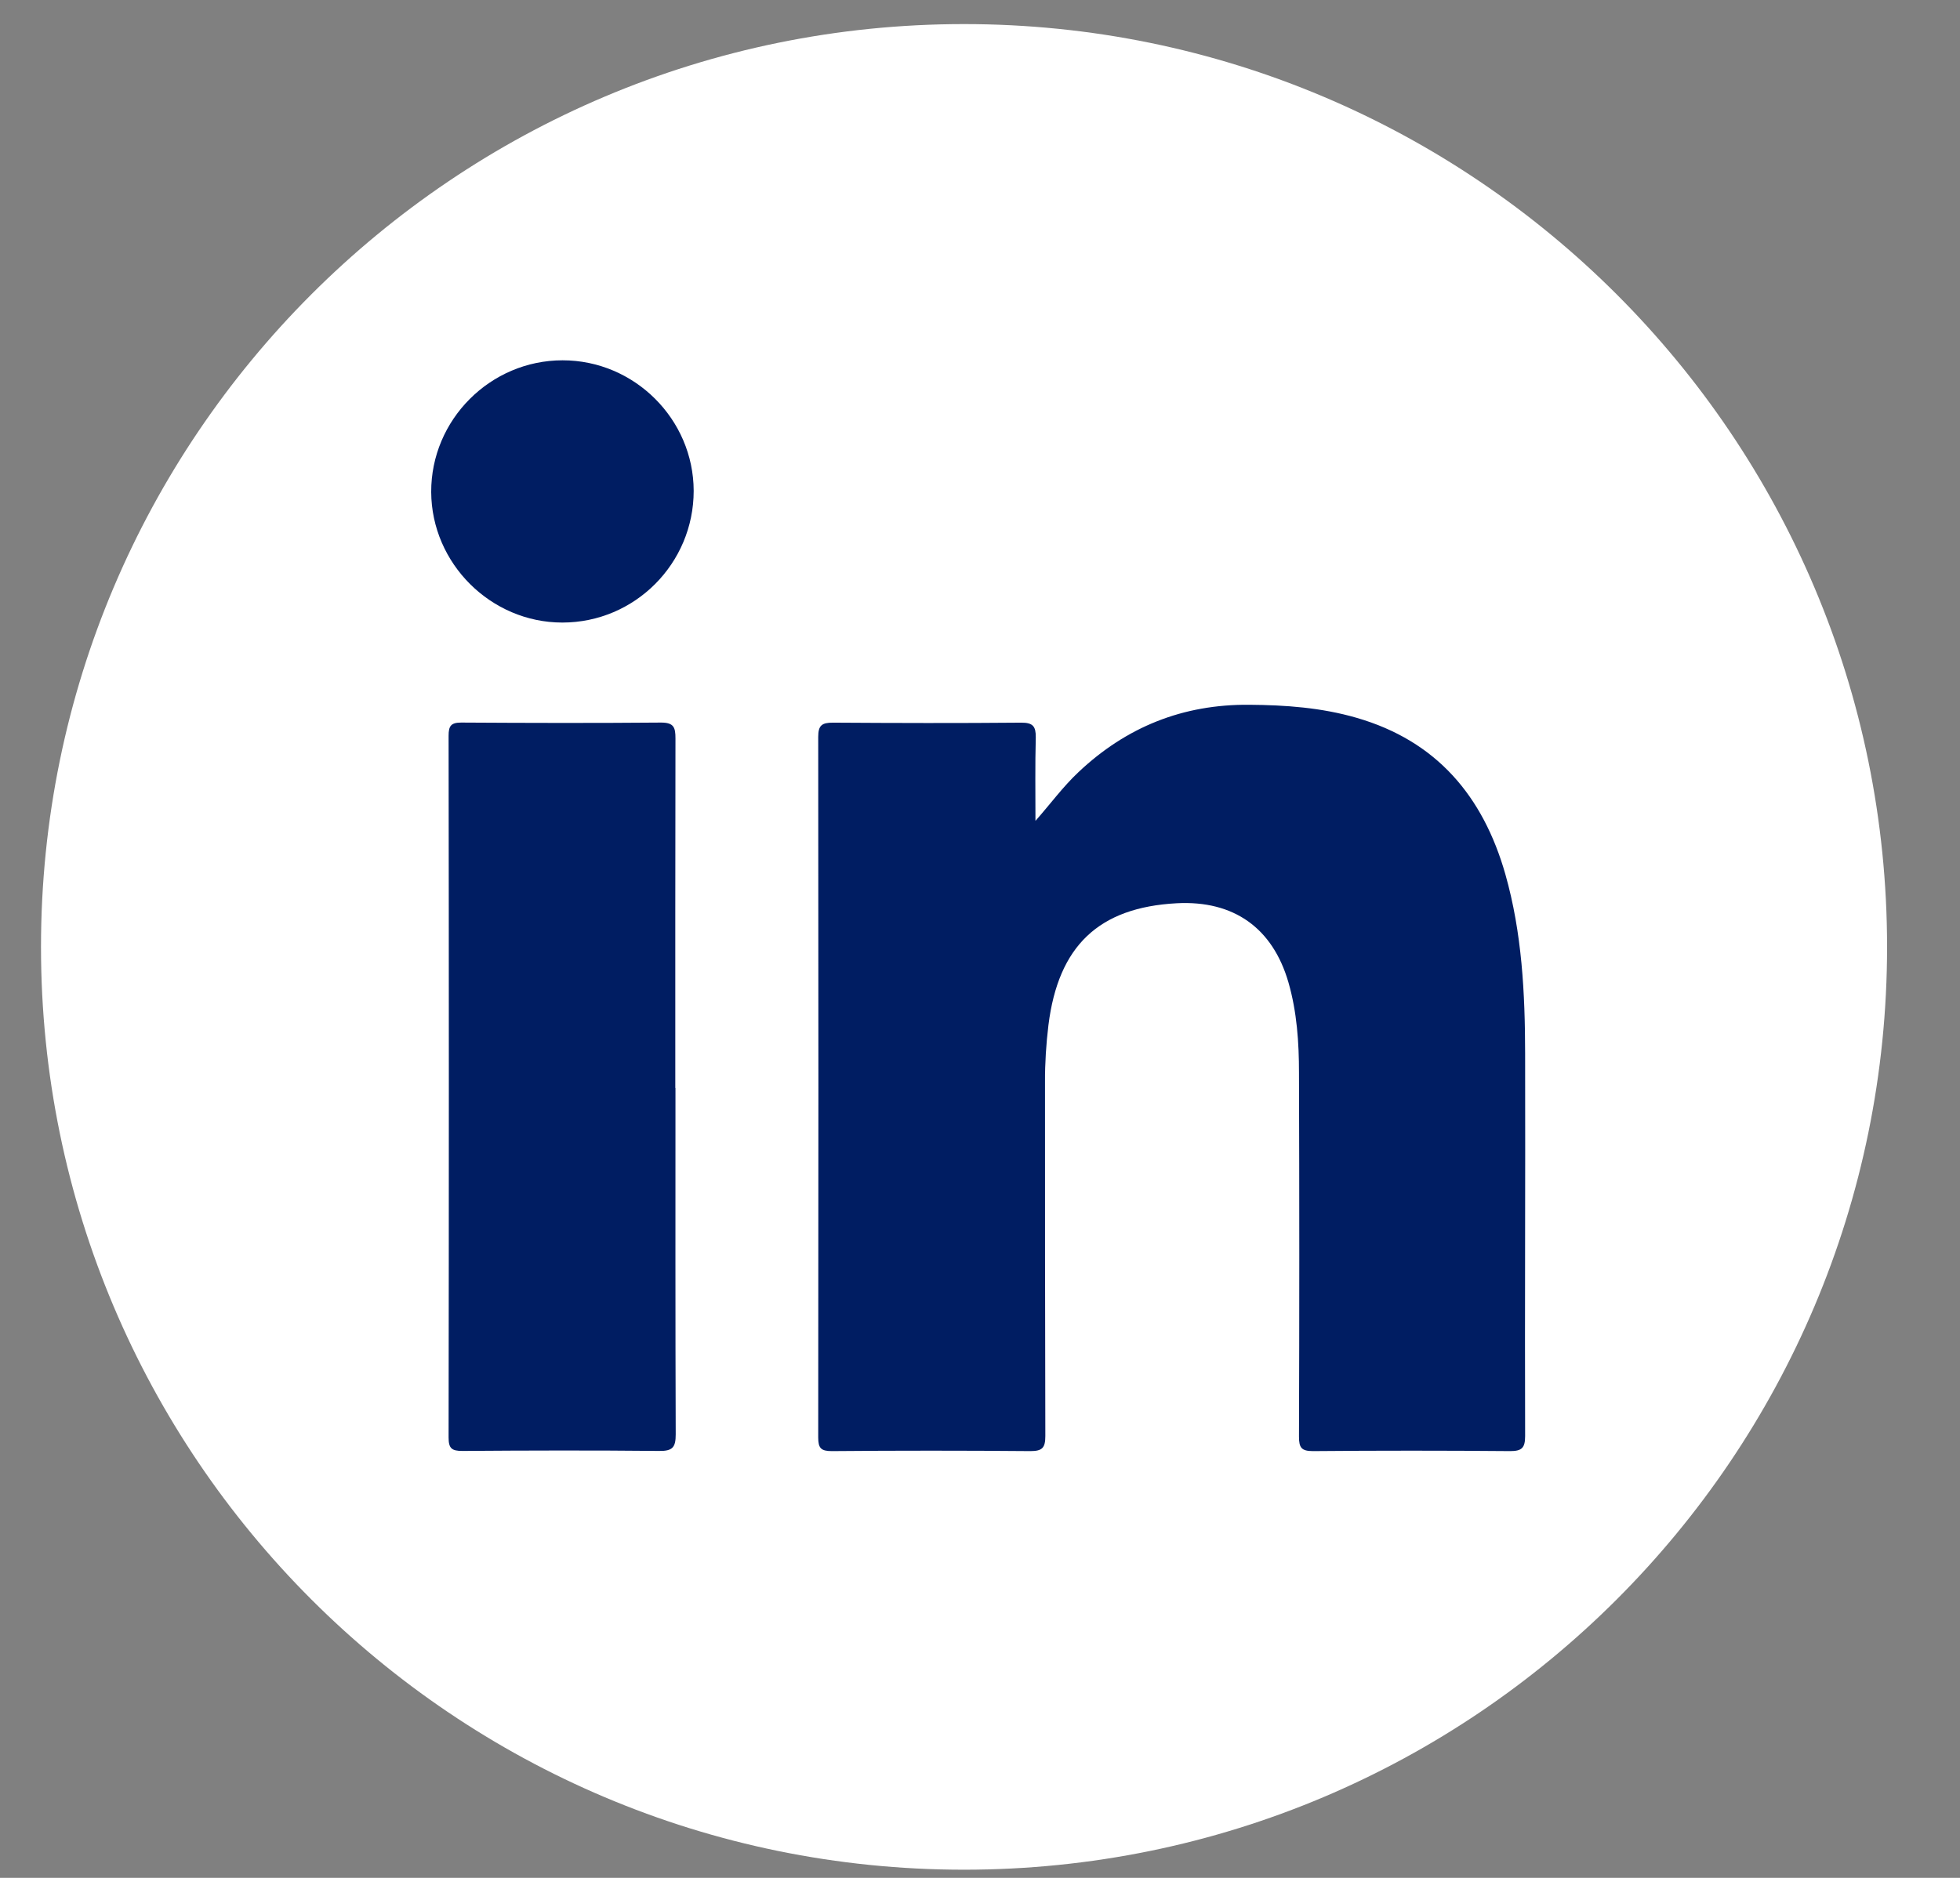
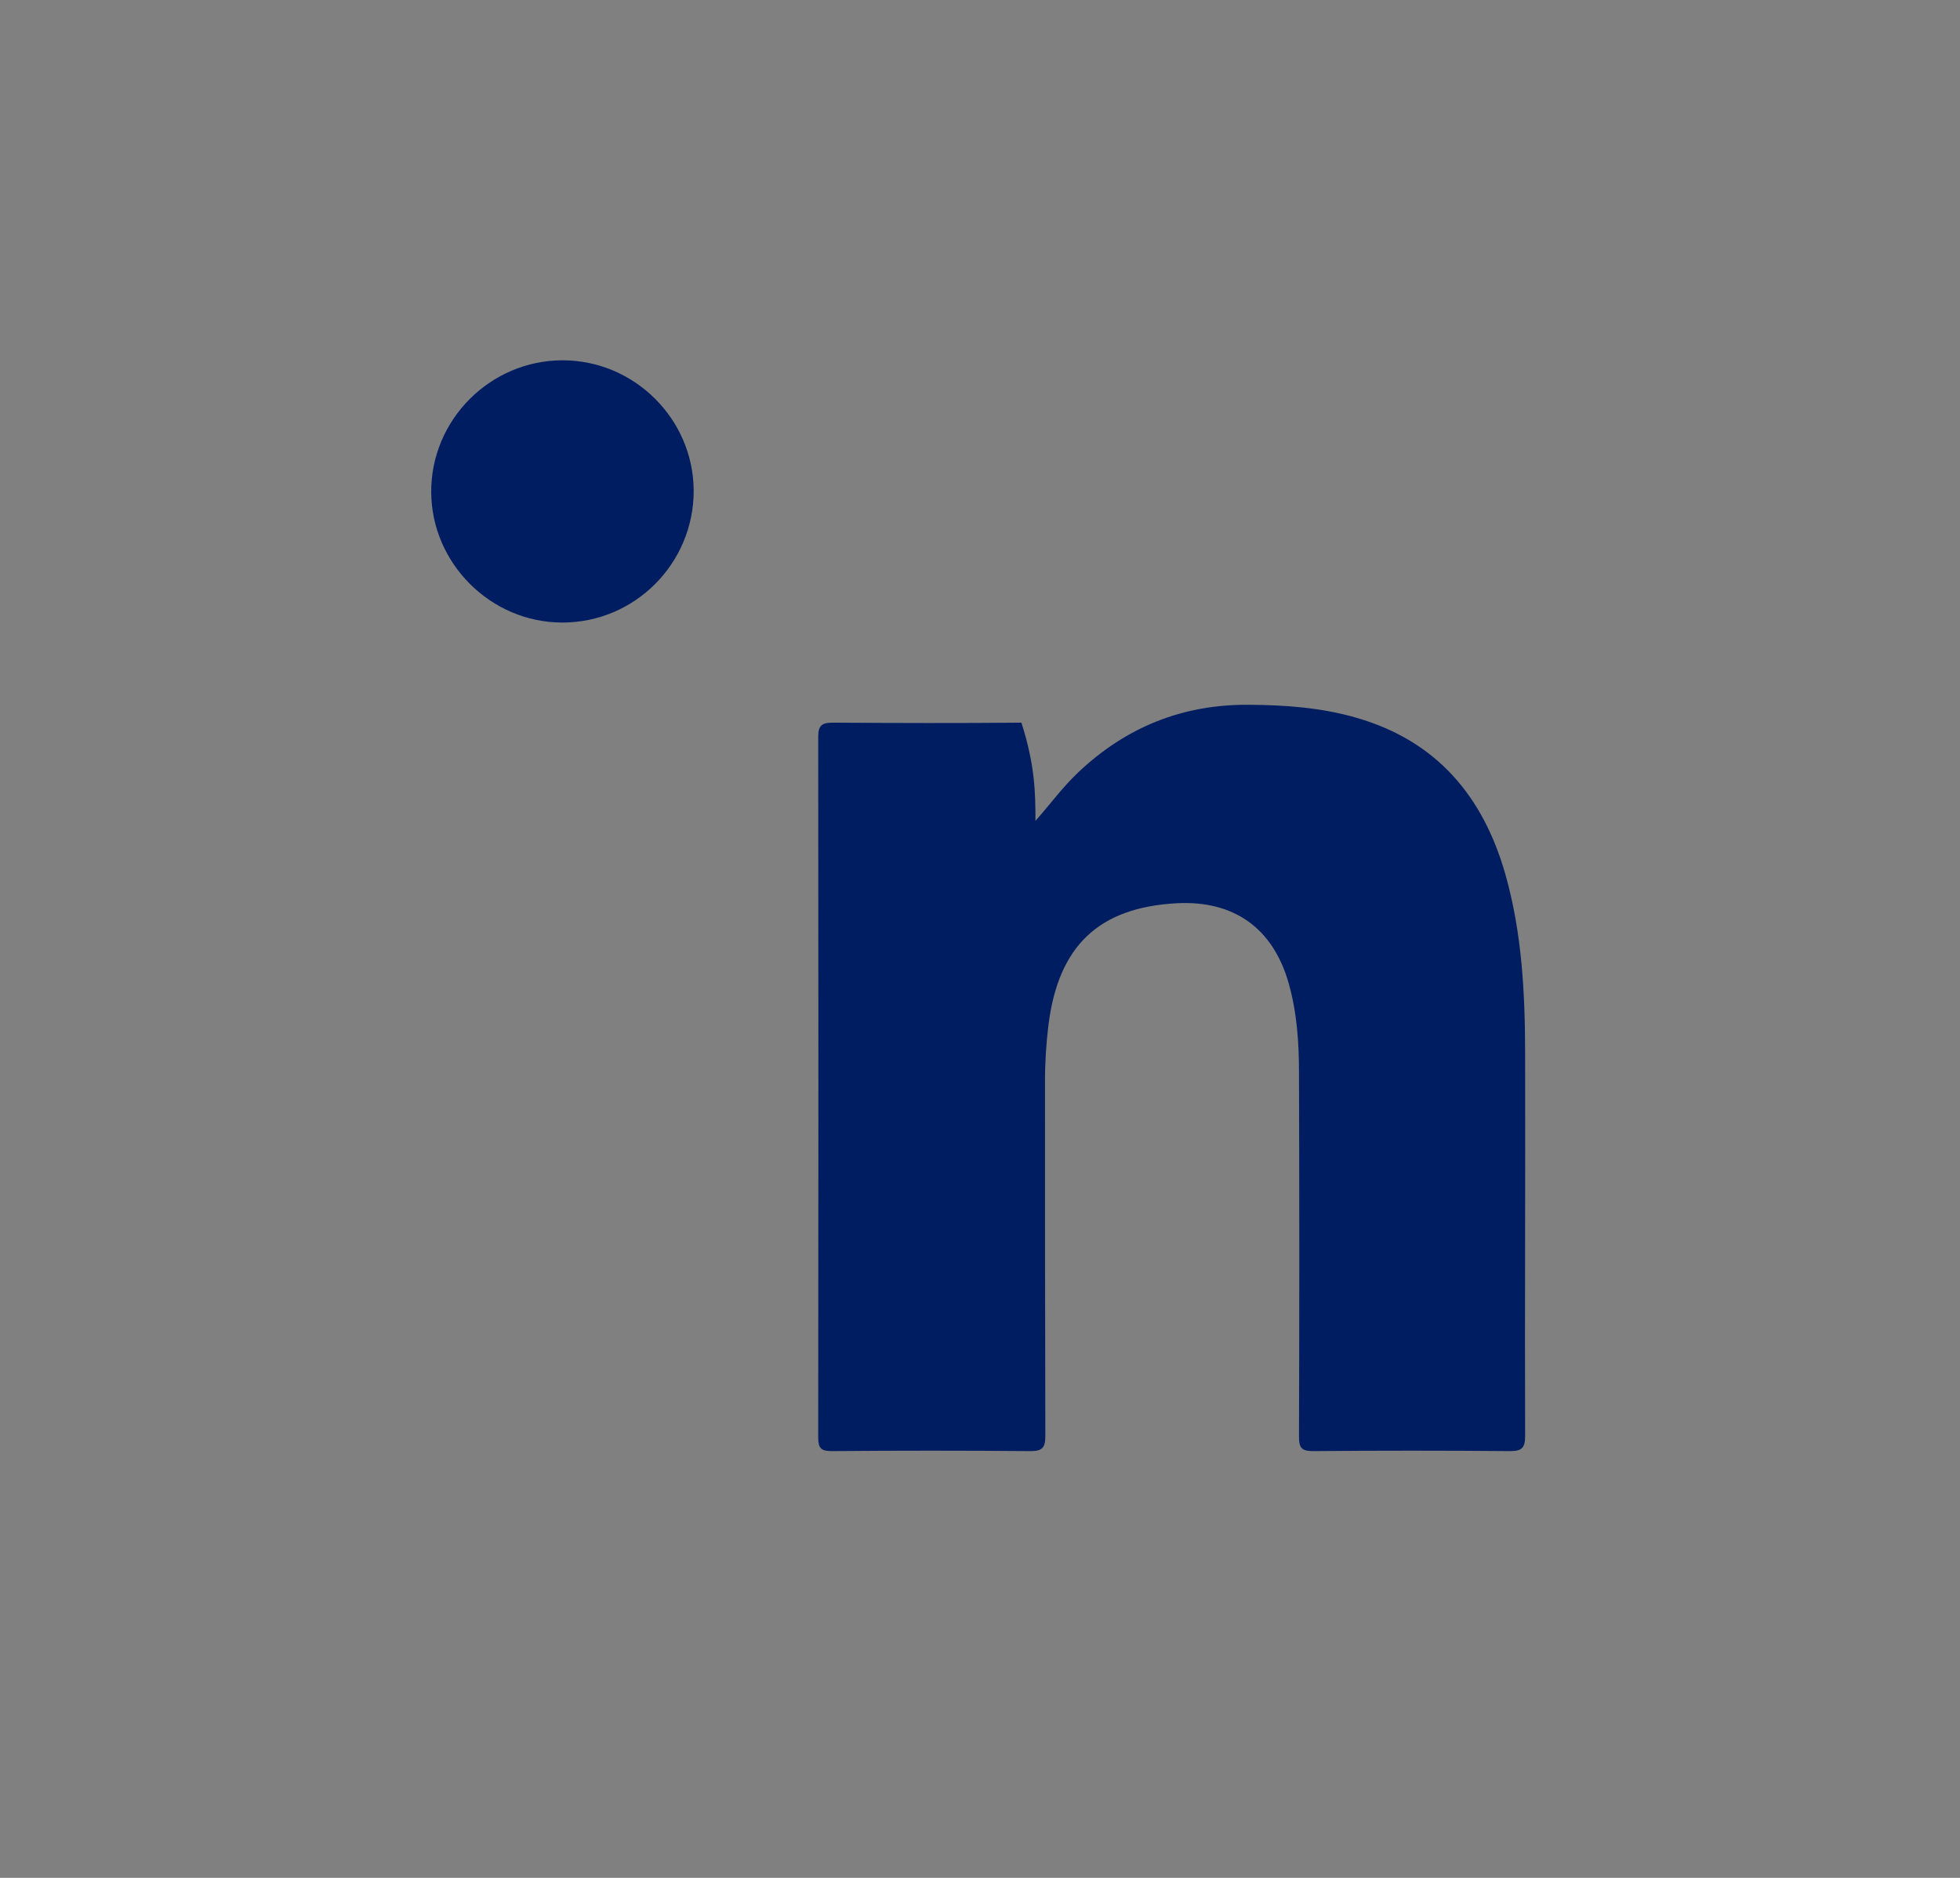
<svg xmlns="http://www.w3.org/2000/svg" width="24" height="23" viewBox="0 0 24 23" fill="none">
  <rect x="0" y="0" width="24" height="23" fill="#808080" stroke="none" />
-   <path d="M11.804 22.9C18.047 22.9 23.107 17.84 23.107 11.598C23.107 5.356 18.047 0.295 11.804 0.295C5.562 0.295 0.502 5.356 0.502 11.598C0.502 17.84 5.562 22.9 11.804 22.9Z" fill="white" />
-   <path d="M12.678 10.055C12.863 9.846 13.016 9.635 13.207 9.456C13.793 8.903 14.486 8.625 15.296 8.632C15.742 8.635 16.18 8.667 16.609 8.791C17.59 9.074 18.16 9.75 18.433 10.708C18.637 11.427 18.674 12.165 18.675 12.905C18.679 14.466 18.67 16.028 18.675 17.588C18.675 17.734 18.635 17.773 18.491 17.773C17.688 17.766 16.882 17.766 16.078 17.773C15.936 17.773 15.906 17.731 15.906 17.597C15.911 16.112 15.911 14.627 15.906 13.14C15.906 12.768 15.881 12.394 15.777 12.033C15.584 11.366 15.107 11.026 14.409 11.063C13.454 11.114 12.959 11.586 12.838 12.555C12.81 12.786 12.795 13.019 12.796 13.252C12.796 14.697 12.796 16.142 12.8 17.587C12.8 17.731 12.765 17.773 12.617 17.773C11.807 17.766 10.996 17.766 10.186 17.773C10.055 17.773 10.019 17.739 10.019 17.607C10.022 14.747 10.022 11.885 10.019 9.025C10.019 8.883 10.065 8.851 10.199 8.851C10.968 8.856 11.738 8.858 12.507 8.851C12.649 8.851 12.684 8.897 12.683 9.03C12.674 9.372 12.679 9.714 12.679 10.057L12.678 10.055Z" fill="#001D62" />
-   <path d="M8.271 13.324C8.271 14.739 8.269 16.154 8.274 17.569C8.274 17.726 8.236 17.773 8.073 17.771C7.27 17.763 6.466 17.765 5.661 17.771C5.532 17.771 5.493 17.74 5.493 17.607C5.497 14.742 5.497 11.877 5.493 9.011C5.493 8.892 5.522 8.85 5.647 8.85C6.463 8.855 7.278 8.857 8.094 8.85C8.251 8.85 8.271 8.909 8.271 9.044C8.268 10.471 8.269 11.898 8.269 13.324H8.271Z" fill="#001D62" />
+   <path d="M12.678 10.055C12.863 9.846 13.016 9.635 13.207 9.456C13.793 8.903 14.486 8.625 15.296 8.632C15.742 8.635 16.18 8.667 16.609 8.791C17.59 9.074 18.16 9.75 18.433 10.708C18.637 11.427 18.674 12.165 18.675 12.905C18.679 14.466 18.67 16.028 18.675 17.588C18.675 17.734 18.635 17.773 18.491 17.773C17.688 17.766 16.882 17.766 16.078 17.773C15.936 17.773 15.906 17.731 15.906 17.597C15.911 16.112 15.911 14.627 15.906 13.14C15.906 12.768 15.881 12.394 15.777 12.033C15.584 11.366 15.107 11.026 14.409 11.063C13.454 11.114 12.959 11.586 12.838 12.555C12.81 12.786 12.795 13.019 12.796 13.252C12.796 14.697 12.796 16.142 12.8 17.587C12.8 17.731 12.765 17.773 12.617 17.773C11.807 17.766 10.996 17.766 10.186 17.773C10.055 17.773 10.019 17.739 10.019 17.607C10.022 14.747 10.022 11.885 10.019 9.025C10.019 8.883 10.065 8.851 10.199 8.851C10.968 8.856 11.738 8.858 12.507 8.851C12.674 9.372 12.679 9.714 12.679 10.057L12.678 10.055Z" fill="#001D62" />
  <path d="M8.494 6.012C8.494 6.901 7.774 7.625 6.886 7.625C6.01 7.625 5.284 6.901 5.28 6.026C5.277 5.141 6.004 4.413 6.889 4.413C7.769 4.413 8.492 5.135 8.494 6.011V6.012Z" fill="#001D62" />
</svg>